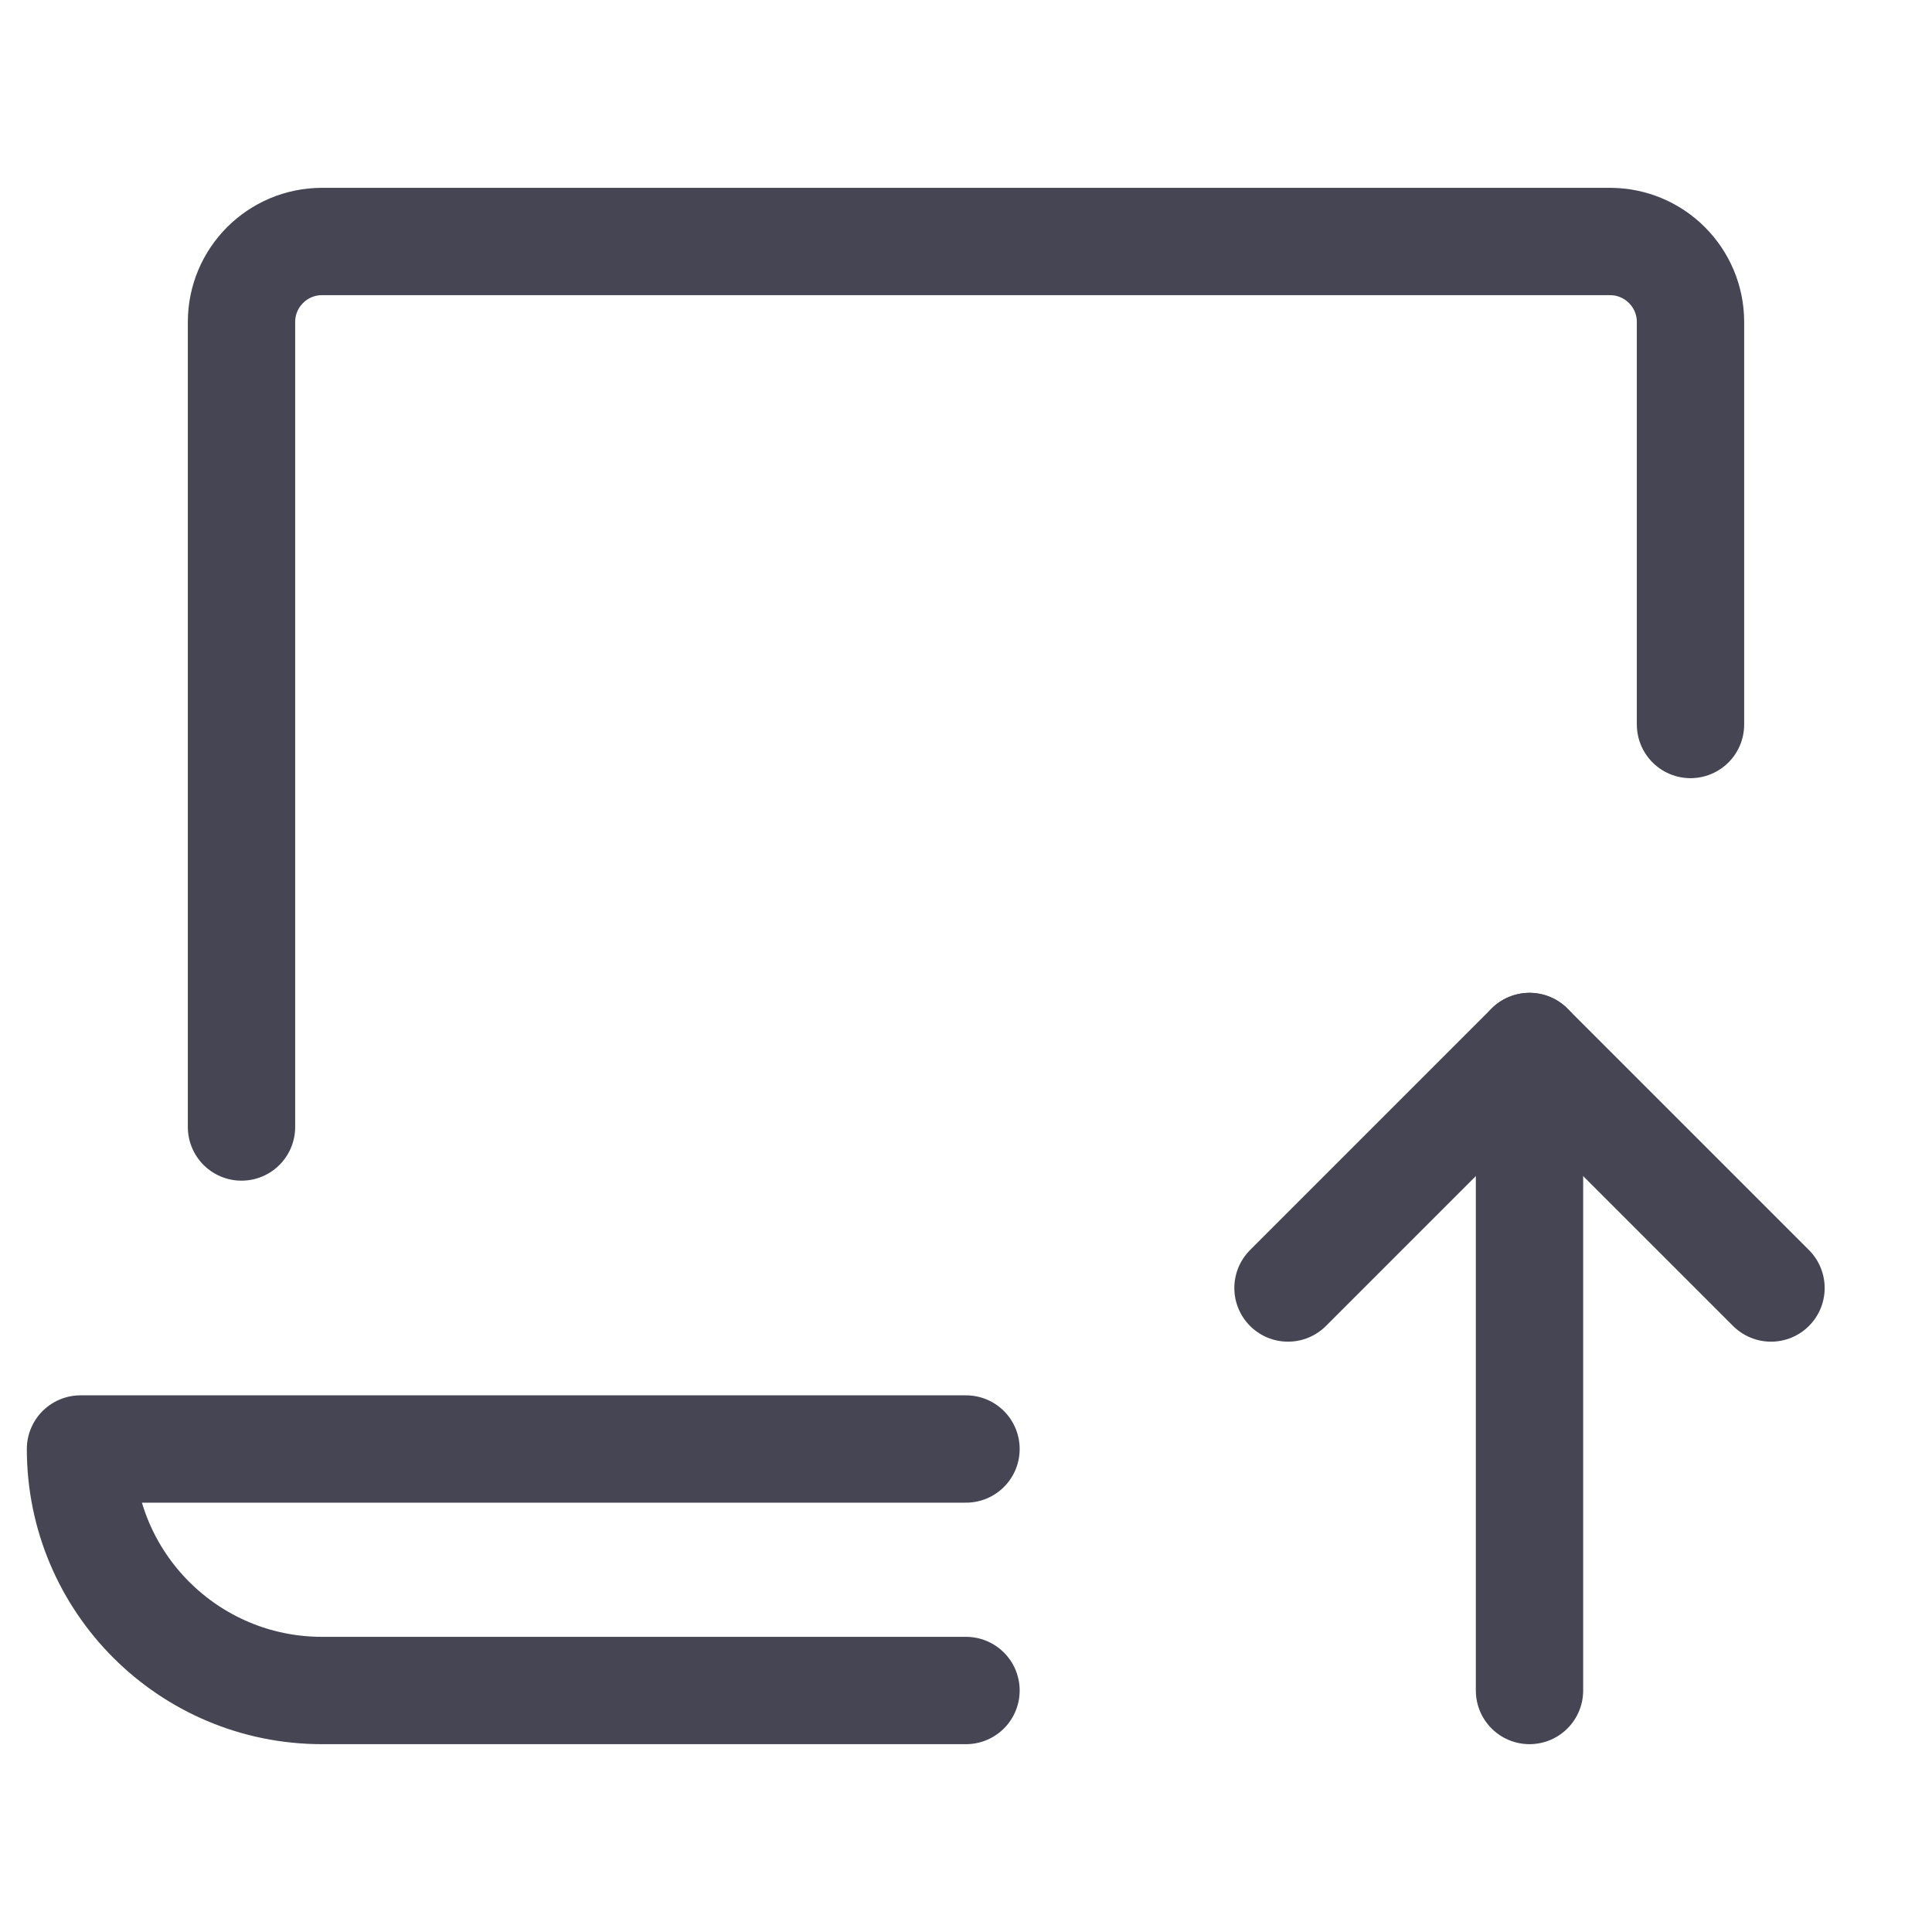
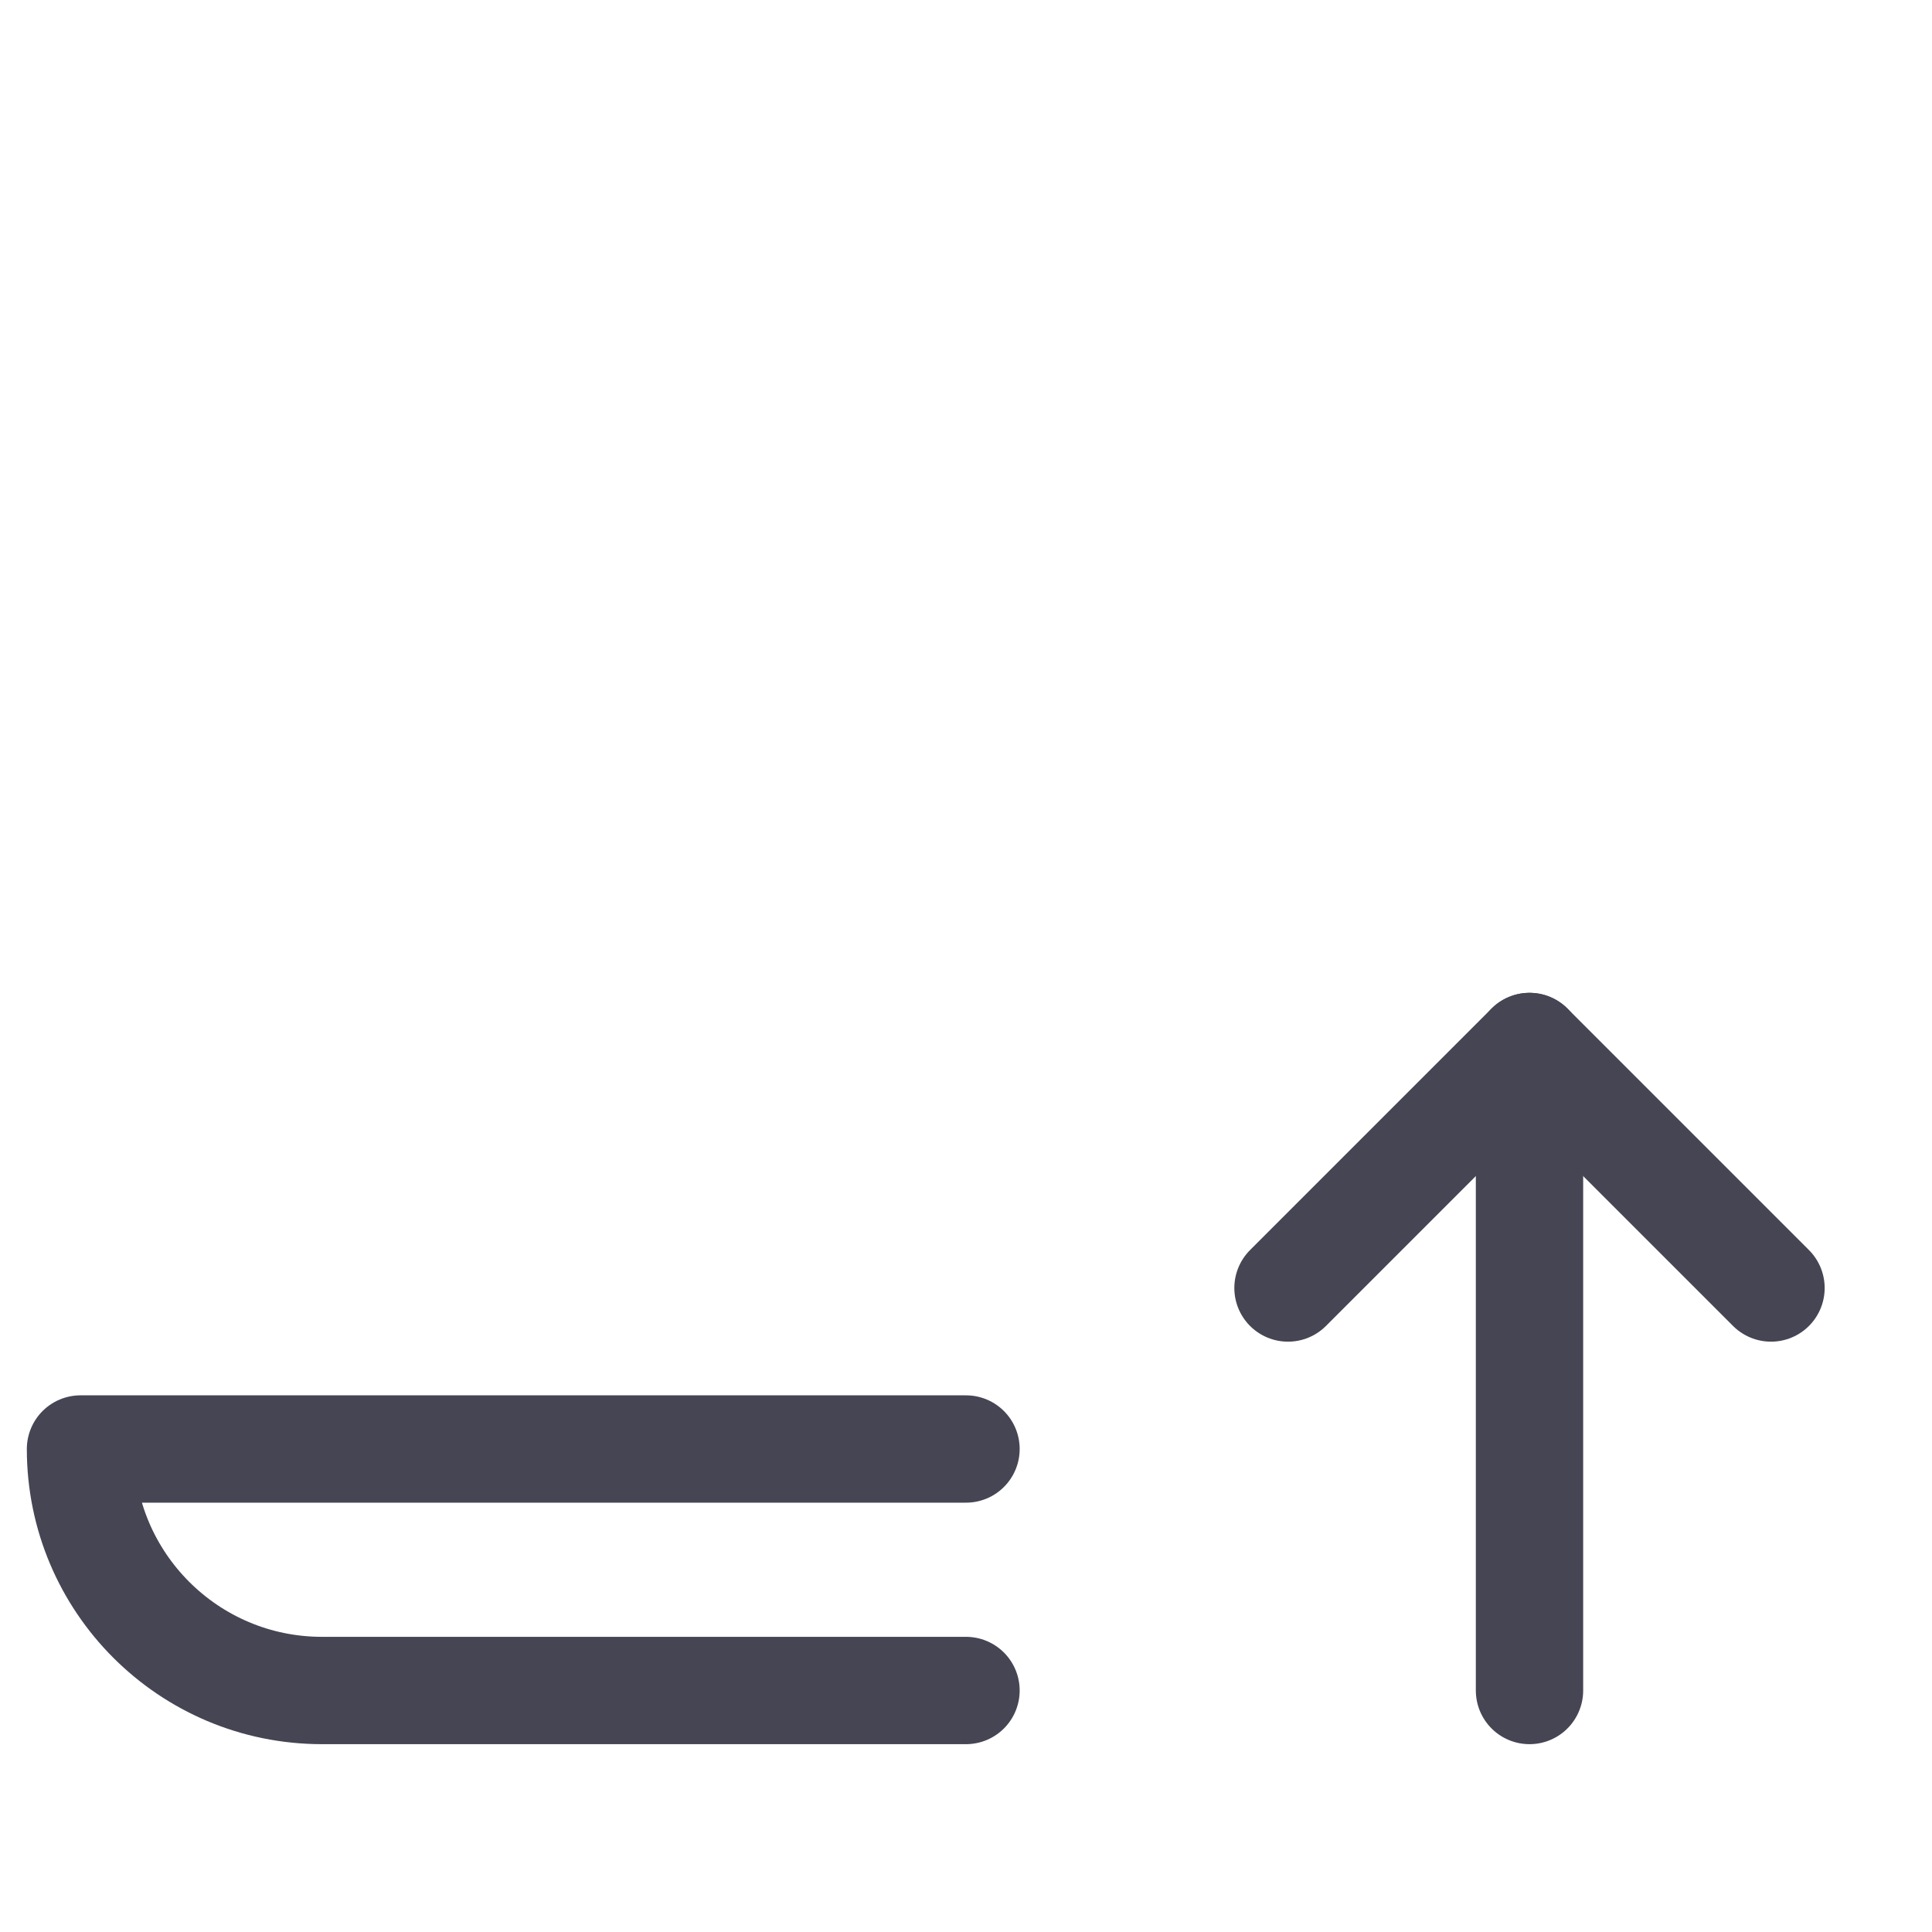
<svg xmlns="http://www.w3.org/2000/svg" width="36" height="36" viewBox="0 0 36 36" fill="none">
  <path d="M28.5 19.5V31.5" stroke="#454553" stroke-width="2" stroke-miterlimit="10" stroke-linecap="round" stroke-linejoin="round" />
  <path d="M24 24L28.5 19.5L33 24" stroke="#454553" stroke-width="2" stroke-miterlimit="10" stroke-linecap="round" stroke-linejoin="round" />
-   <path d="M4.5 21V6C4.5 5.172 5.172 4.5 6 4.5H30C30.828 4.5 31.5 5.172 31.5 6V13.5" stroke="#454553" stroke-width="2" stroke-miterlimit="10" stroke-linecap="round" stroke-linejoin="round" />
  <path d="M18 27H1.5C1.5 29.485 3.514 31.5 6 31.5H18" stroke="#454553" stroke-width="2" stroke-miterlimit="10" stroke-linecap="round" stroke-linejoin="round" />
</svg>